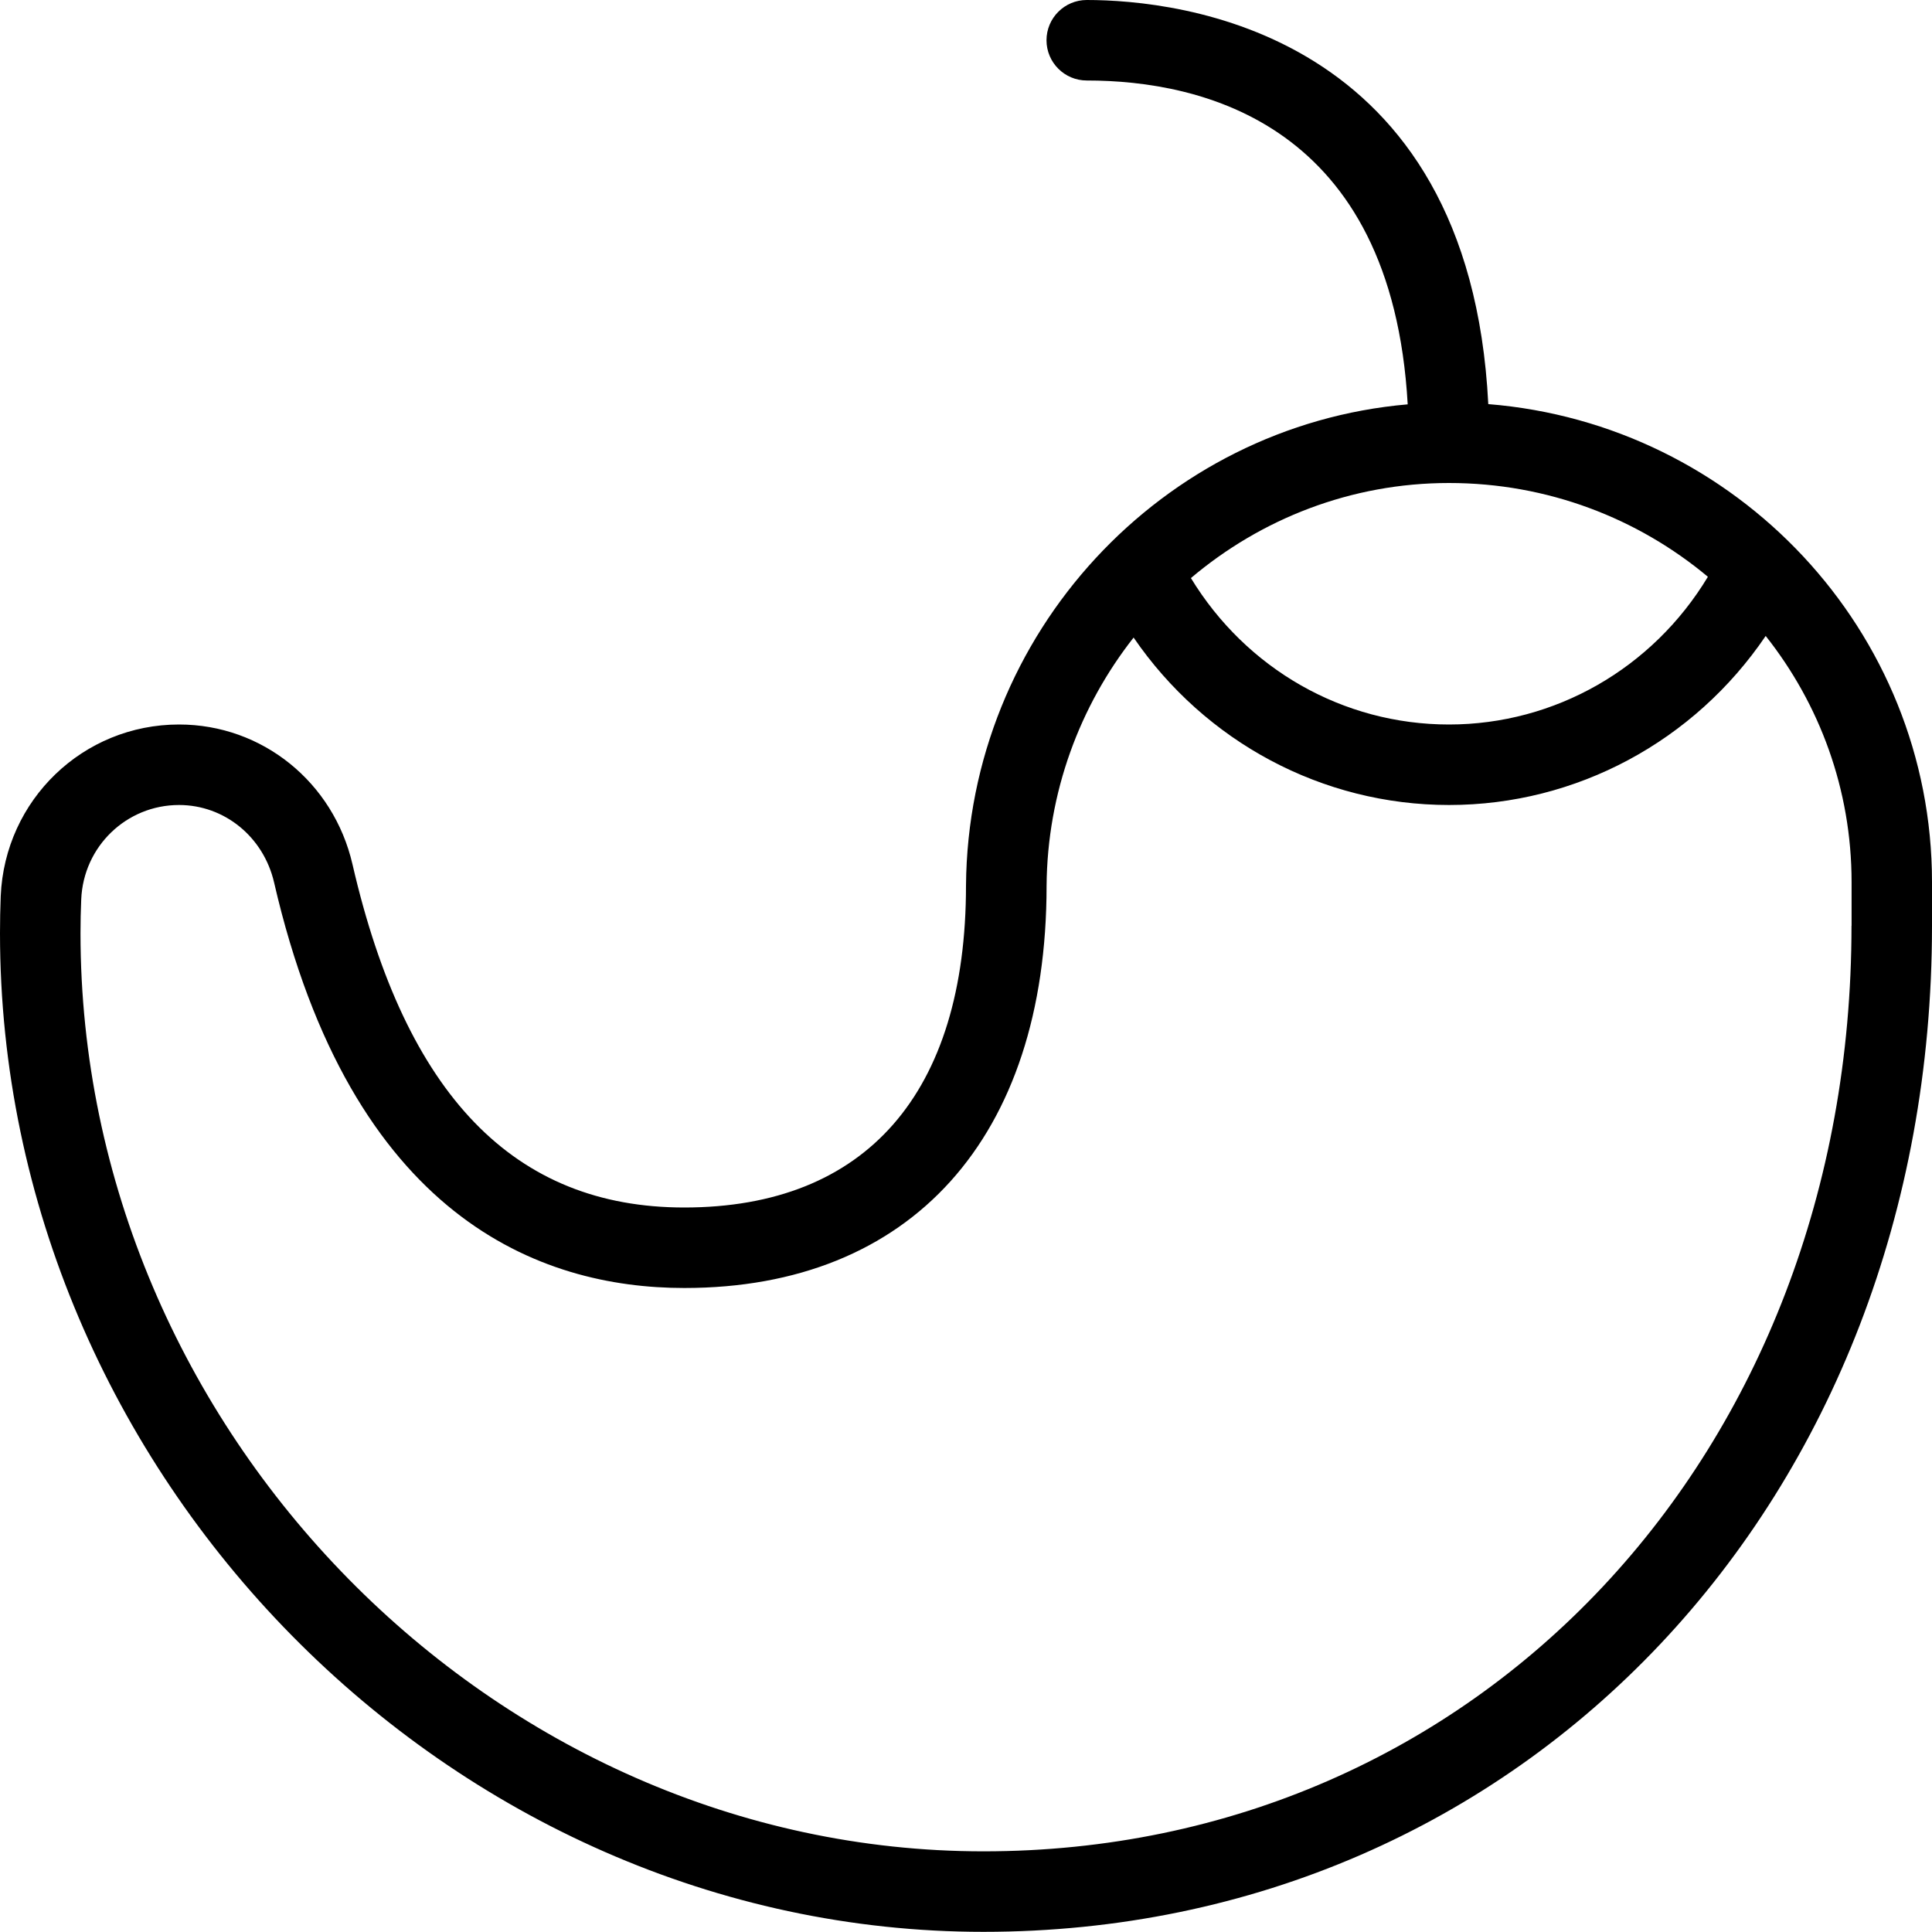
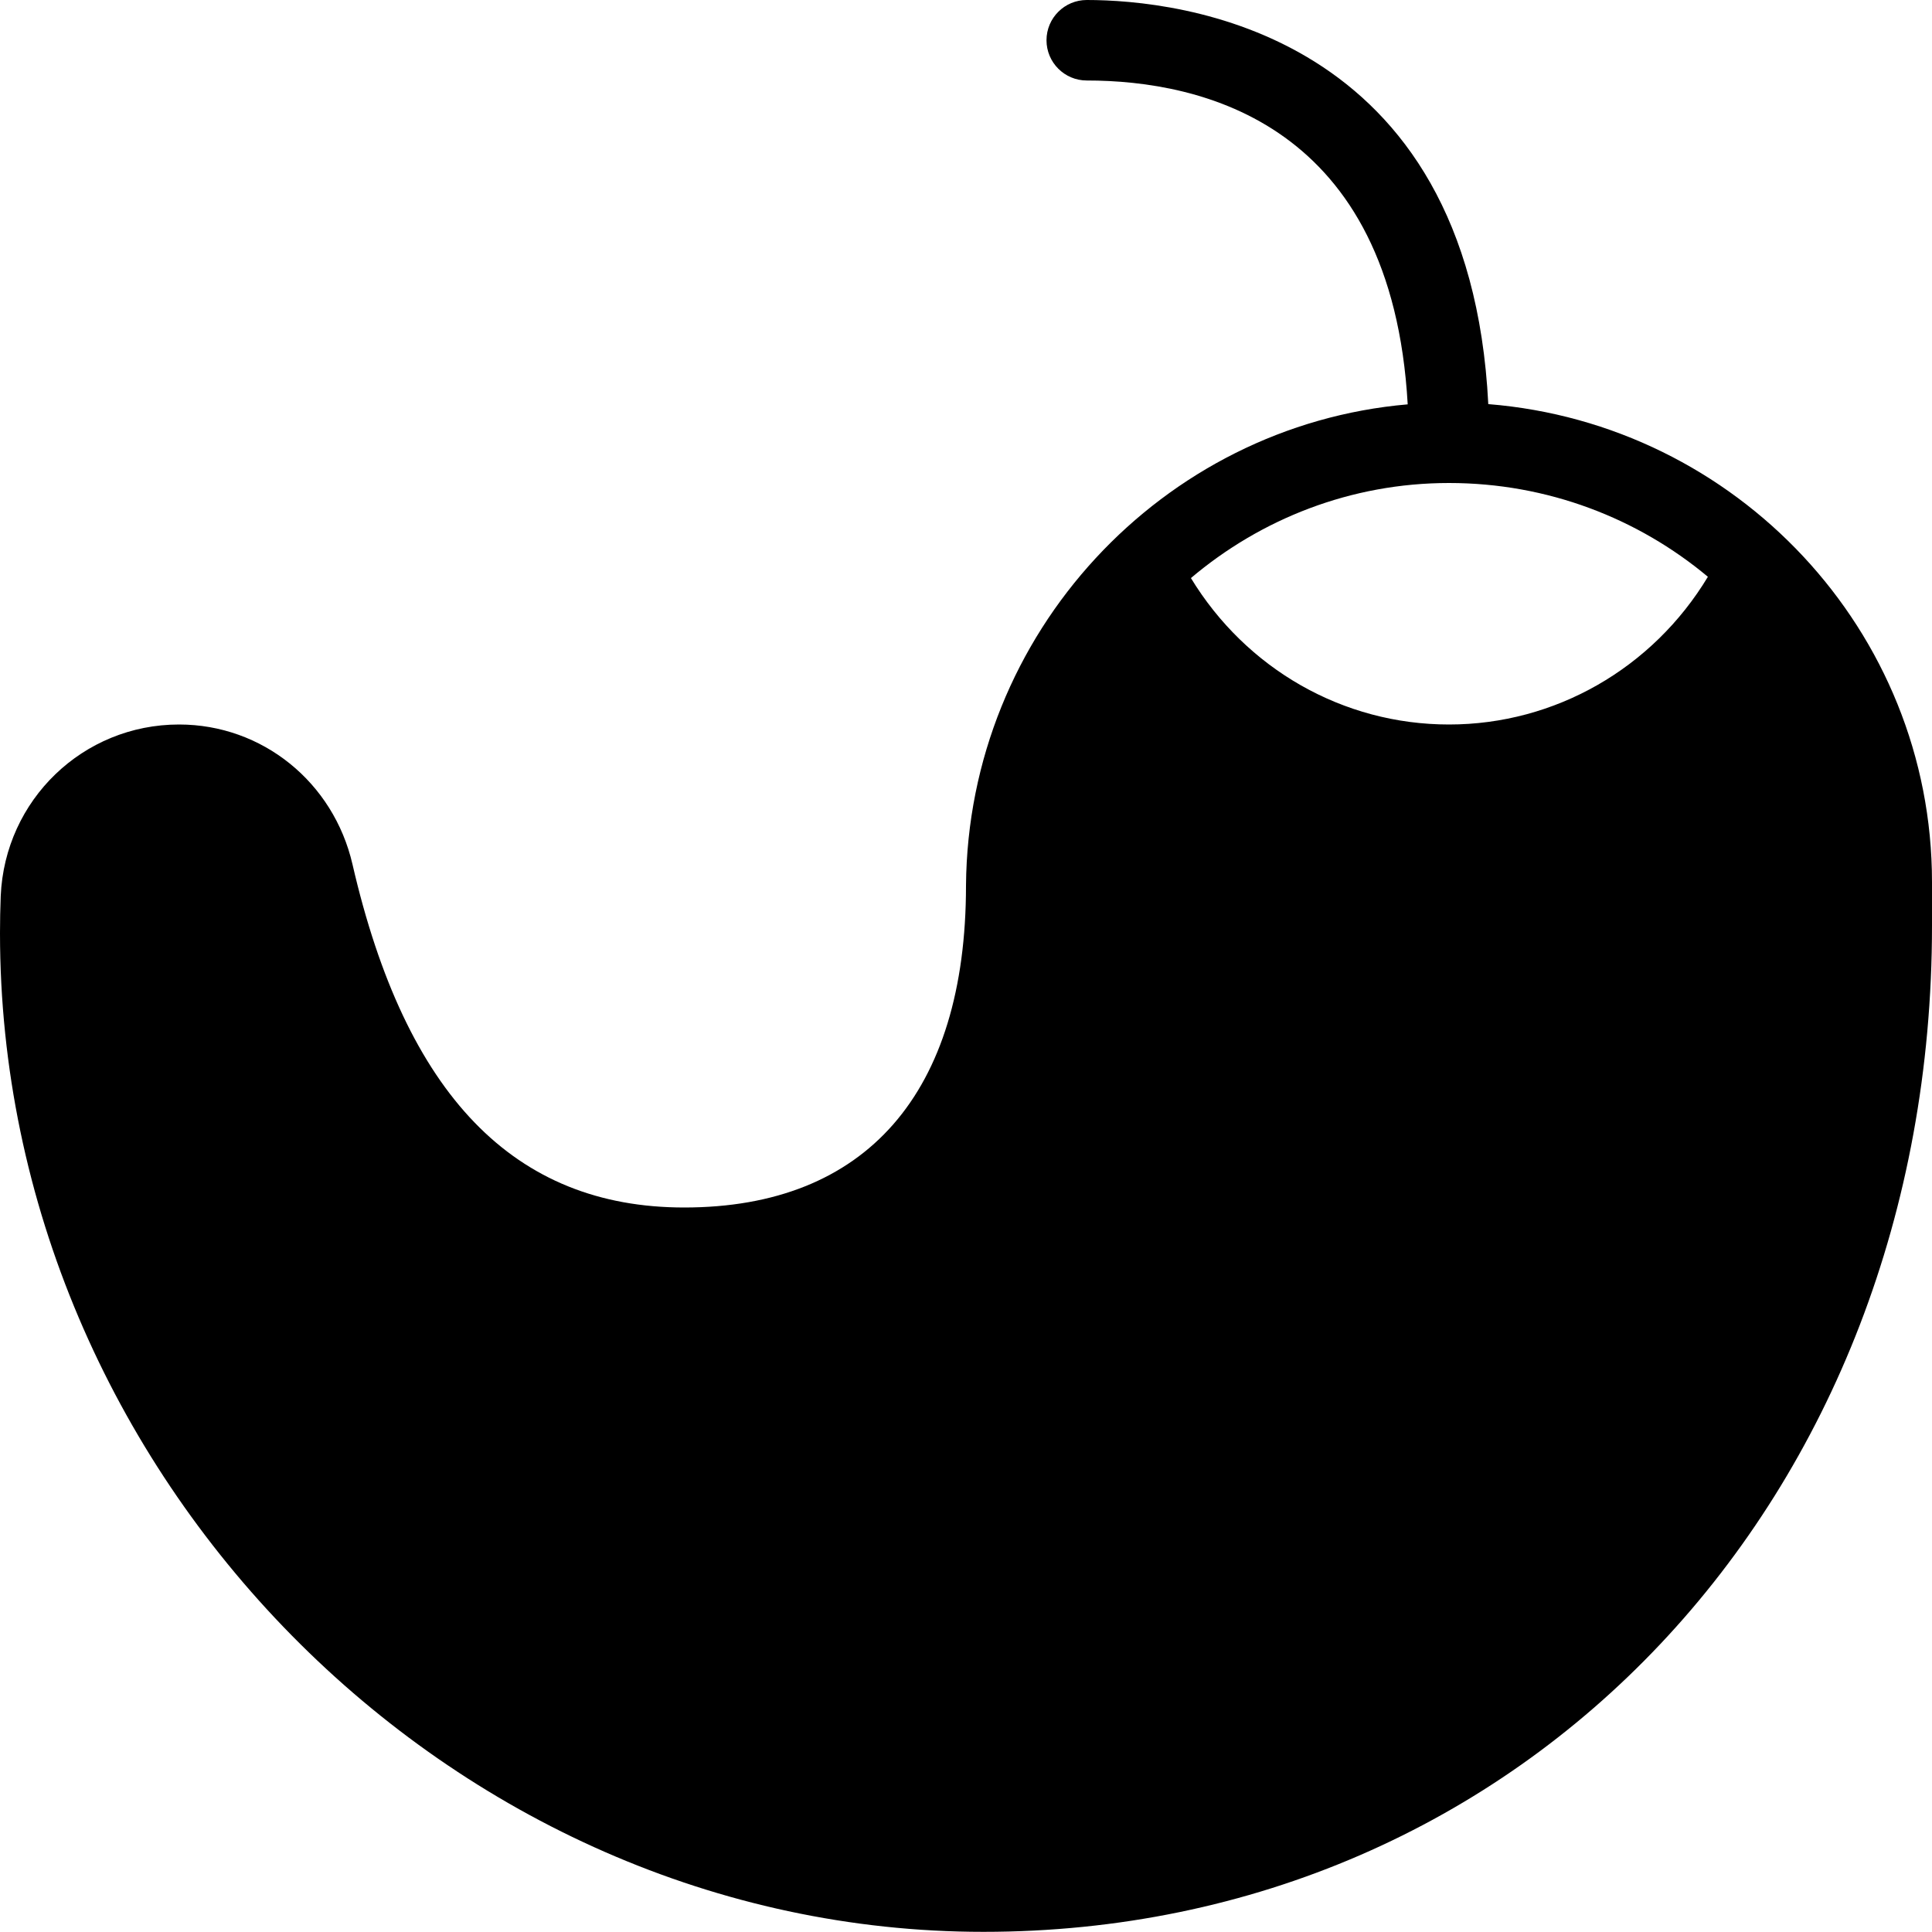
<svg xmlns="http://www.w3.org/2000/svg" id="Layer_1" data-name="Layer 1" viewBox="0 0 24 24" width="512" height="512">
-   <path d="M18.488,5.02C18.255,.372,14.635,0,13.5,0c-.276,0-.5,.224-.5,.5s.224,.5,.5,.5c1.431,0,3.79,.537,3.987,4.023-3.045,.263-5.462,2.841-5.487,5.977,0,2.579-1.243,4-3.5,4-2.112,0-3.46-1.394-4.121-4.262-.236-1.023-1.122-1.738-2.155-1.738C1.032,9,.06,9.936,.009,11.131c-.006,.152-.009,.306-.009,.46,0,6.726,5.594,12.407,12.216,12.407,6.718,0,11.784-5.373,11.784-12.498v-.542c0-3.122-2.431-5.691-5.512-5.938Zm-.488,.98c1.224,0,2.346,.438,3.216,1.165-.685,1.137-1.898,1.835-3.216,1.835s-2.519-.691-3.206-1.819c.87-.736,1.989-1.181,3.206-1.181Zm5,5.5c0,6.555-4.636,11.498-10.784,11.498-6.08,0-11.216-5.224-11.216-11.407,0-.141,.003-.28,.009-.418,.027-.658,.562-1.173,1.215-1.173,.564,0,1.05,.396,1.181,.963,.96,4.163,3.301,5.037,5.096,5.037,2.817,0,4.5-1.869,4.5-4.996,.009-1.162,.413-2.234,1.081-3.084,.887,1.295,2.343,2.08,3.919,2.08,1.584,0,3.047-.793,3.933-2.1,.668,.843,1.067,1.905,1.067,3.058v.542Z" />
+   <path d="M18.488,5.02C18.255,.372,14.635,0,13.5,0c-.276,0-.5,.224-.5,.5s.224,.5,.5,.5c1.431,0,3.79,.537,3.987,4.023-3.045,.263-5.462,2.841-5.487,5.977,0,2.579-1.243,4-3.5,4-2.112,0-3.46-1.394-4.121-4.262-.236-1.023-1.122-1.738-2.155-1.738C1.032,9,.06,9.936,.009,11.131c-.006,.152-.009,.306-.009,.46,0,6.726,5.594,12.407,12.216,12.407,6.718,0,11.784-5.373,11.784-12.498v-.542c0-3.122-2.431-5.691-5.512-5.938Zm-.488,.98c1.224,0,2.346,.438,3.216,1.165-.685,1.137-1.898,1.835-3.216,1.835s-2.519-.691-3.206-1.819c.87-.736,1.989-1.181,3.206-1.181Zm5,5.5v.542Z" />
</svg>